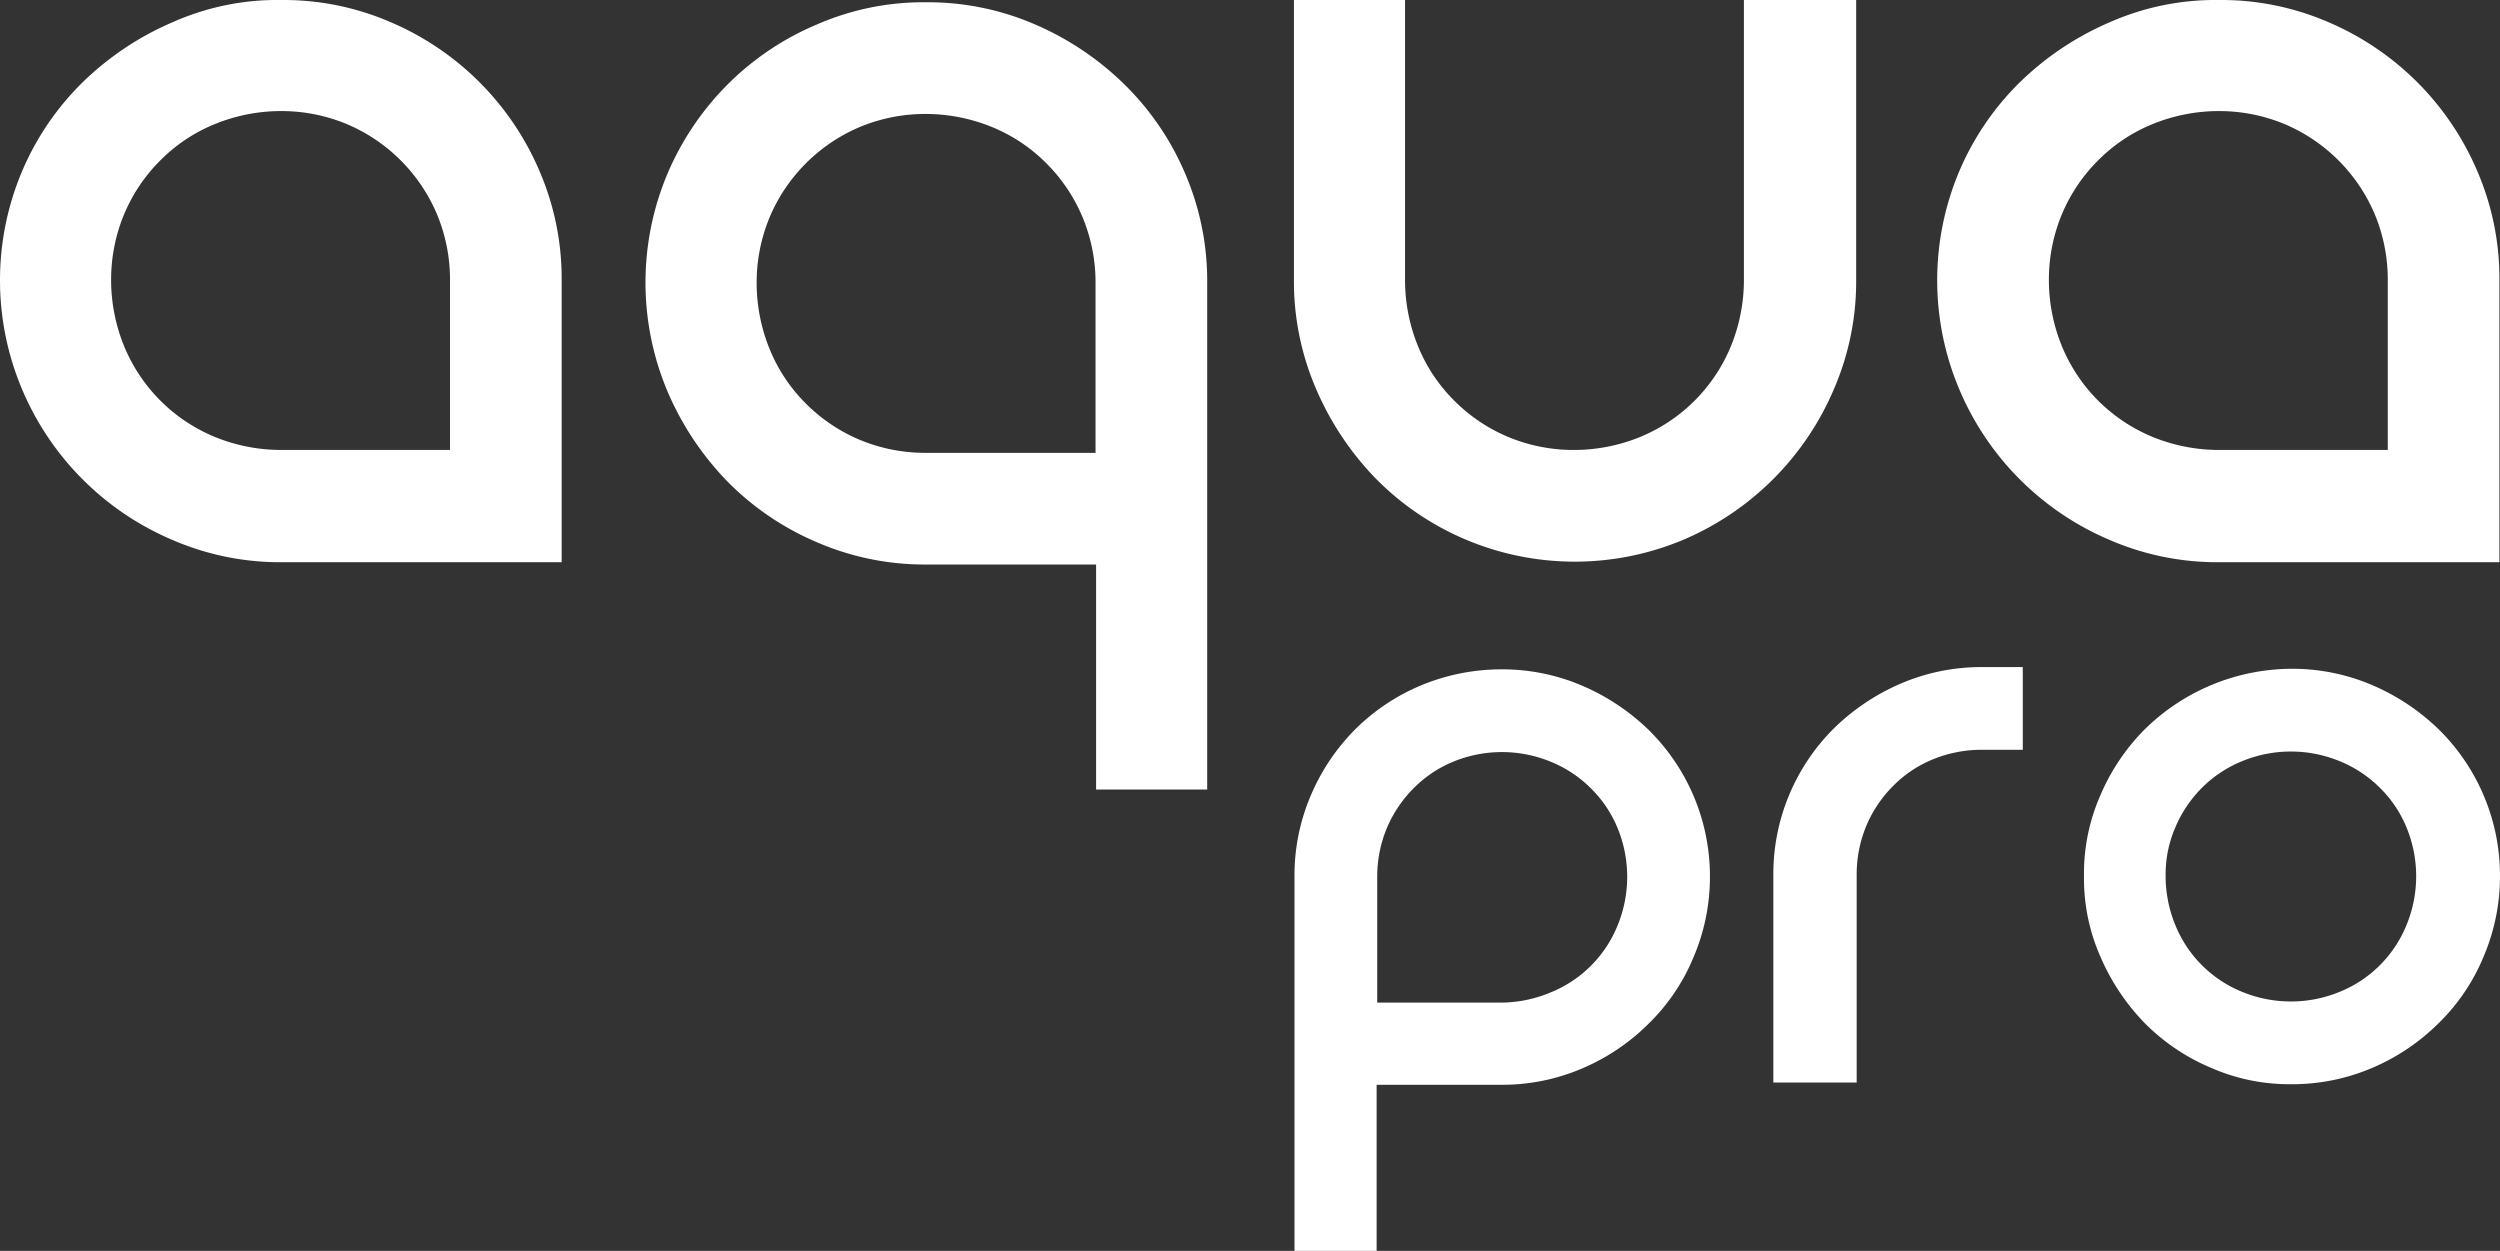
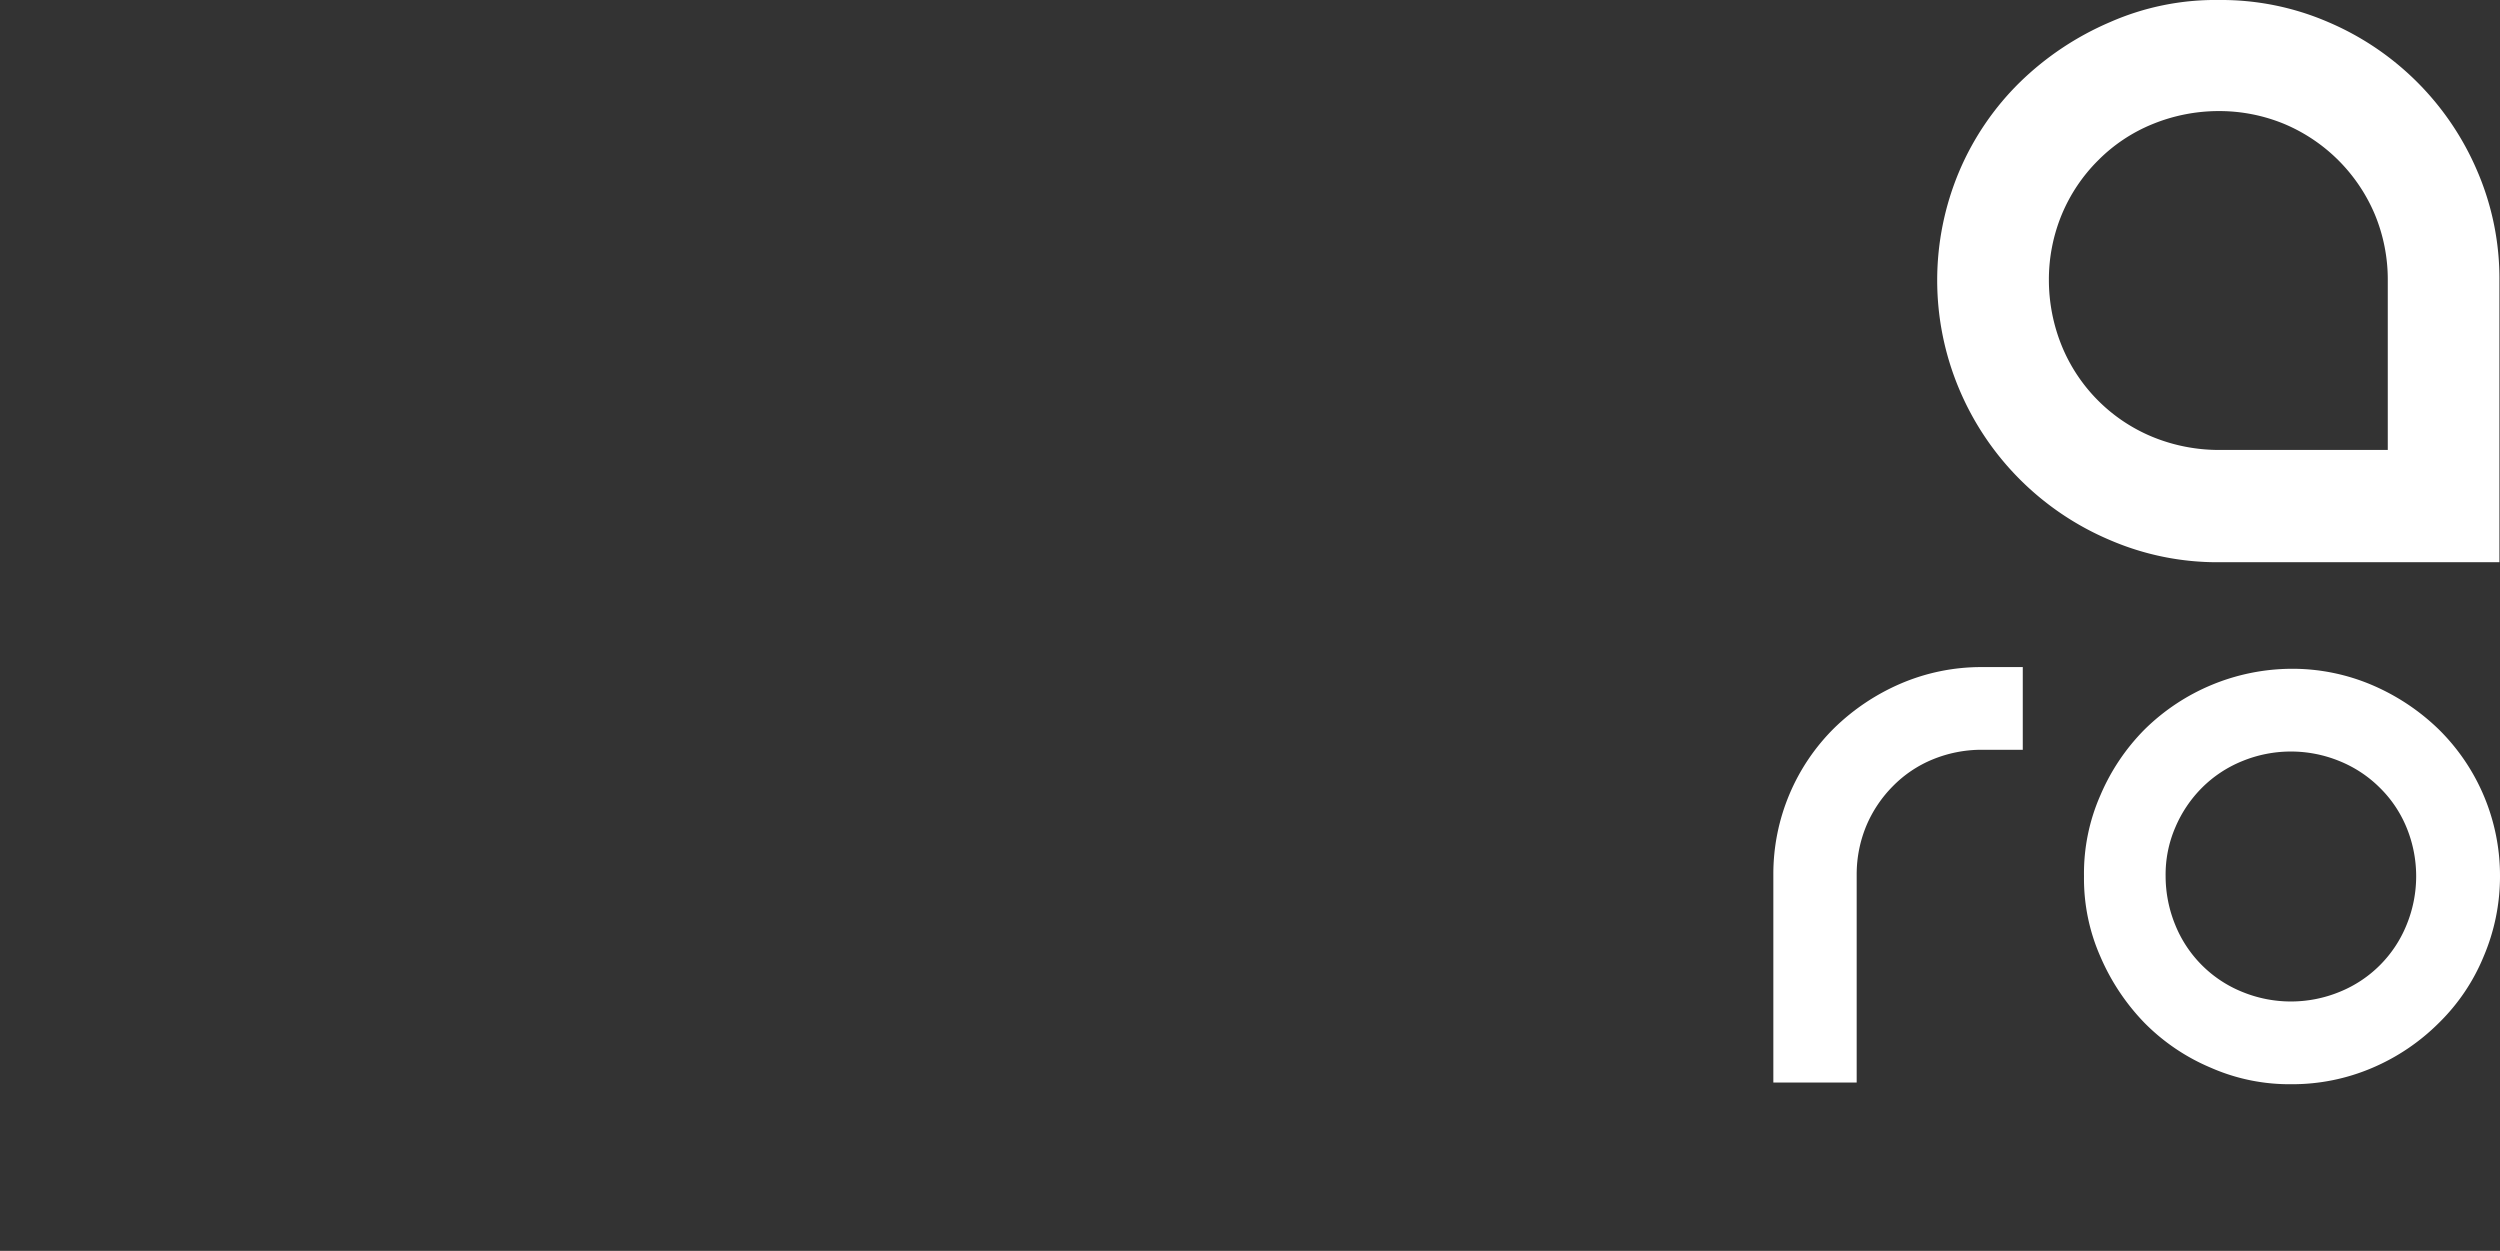
<svg xmlns="http://www.w3.org/2000/svg" width="207" height="103.57" viewBox="0 0 207 103.57">
  <rect x="0" y="0" width="207" height="103.57" fill="#333333" stroke="none" />
  <g id="AquaPro_logo_RVB_NEG" transform="translate(-200.5 -187.3)">
    <g id="Groupe_528" data-name="Groupe 528" transform="translate(307.684 242.534)">
-       <path id="Tracé_714" data-name="Tracé 714" d="M446.029,305.4a16.814,16.814,0,0,1,6.711,1.361,18.139,18.139,0,0,1,5.491,3.66,17,17,0,0,1,5.068,12.154,16.922,16.922,0,0,1-1.361,6.664,16.45,16.45,0,0,1-3.707,5.491,17.452,17.452,0,0,1-5.491,3.707,16.814,16.814,0,0,1-6.711,1.361H435.7v13.75h-6.8v-31.02a16.813,16.813,0,0,1,1.361-6.711,17.369,17.369,0,0,1,3.66-5.444,17.055,17.055,0,0,1,5.491-3.66A17.335,17.335,0,0,1,446.029,305.4Zm4.083,26.749a10.024,10.024,0,0,0,5.538-5.538,10.607,10.607,0,0,0,0-8.072,9.877,9.877,0,0,0-2.206-3.285,10.075,10.075,0,0,0-3.332-2.206,10.607,10.607,0,0,0-8.072,0,9.877,9.877,0,0,0-3.285,2.206,10.376,10.376,0,0,0-2.206,3.285,10.492,10.492,0,0,0-.8,4.036v10.418h10.324A10.711,10.711,0,0,0,450.112,332.149Z" transform="translate(-428.9 -305.212)" fill="#fff" />
      <path id="Tracé_715" data-name="Tracé 715" d="M534.048,305.047v6.8h-3.426a10.67,10.67,0,0,0-4.036.8,9.876,9.876,0,0,0-3.285,2.206,10.376,10.376,0,0,0-2.206,3.285,10.493,10.493,0,0,0-.8,4.036V339.4h-6.9V322.176a17,17,0,0,1,5.068-12.154,18.139,18.139,0,0,1,5.491-3.66A16.923,16.923,0,0,1,530.623,305h3.426Z" transform="translate(-473.746 -305)" fill="#fff" />
      <path id="Tracé_716" data-name="Tracé 716" d="M568.2,322.476a16.045,16.045,0,0,1,1.361-6.711,17.371,17.371,0,0,1,3.66-5.444,17.442,17.442,0,0,1,12.154-5.021,16.813,16.813,0,0,1,6.711,1.361,18.139,18.139,0,0,1,5.491,3.66,17,17,0,0,1,5.068,12.154,16.921,16.921,0,0,1-1.361,6.664,16.449,16.449,0,0,1-3.707,5.491,17.453,17.453,0,0,1-5.491,3.707,16.813,16.813,0,0,1-6.711,1.361,16.134,16.134,0,0,1-6.664-1.361,16.936,16.936,0,0,1-5.491-3.707,18.138,18.138,0,0,1-3.66-5.491A15.981,15.981,0,0,1,568.2,322.476Zm6.758,0a10.671,10.671,0,0,0,.8,4.036,10.025,10.025,0,0,0,5.538,5.538,10.607,10.607,0,0,0,8.072,0,10.024,10.024,0,0,0,5.538-5.538,10.607,10.607,0,0,0,0-8.072,9.875,9.875,0,0,0-2.206-3.285,10.075,10.075,0,0,0-3.332-2.206,10.607,10.607,0,0,0-8.072,0,10.075,10.075,0,0,0-3.332,2.206,10.376,10.376,0,0,0-2.206,3.285A9.84,9.84,0,0,0,574.958,322.476Z" transform="translate(-502.829 -305.159)" fill="#fff" />
    </g>
    <g id="Groupe_529" data-name="Groupe 529" transform="translate(200.5 187.3)">
-       <path id="Tracé_717" data-name="Tracé 717" d="M223.776,187.3a22.316,22.316,0,0,1,9.057,1.83,23.349,23.349,0,0,1,12.342,12.342,22.477,22.477,0,0,1,1.83,9.057v23.323H223.823a22.415,22.415,0,0,1-9.01-1.83A23.439,23.439,0,0,1,202.33,219.54a23.21,23.21,0,0,1,0-18.067,22.829,22.829,0,0,1,5.021-7.368,24.438,24.438,0,0,1,7.462-4.974A21.284,21.284,0,0,1,223.776,187.3Zm13.985,37.261V210.482a14.082,14.082,0,0,0-1.079-5.444,14.045,14.045,0,0,0-7.462-7.462,14.082,14.082,0,0,0-5.444-1.079,14.494,14.494,0,0,0-5.491,1.079,13.542,13.542,0,0,0-4.505,3,13.832,13.832,0,0,0-3,4.458,14.082,14.082,0,0,0-1.079,5.444,14.494,14.494,0,0,0,1.079,5.491,13.8,13.8,0,0,0,7.508,7.508,14.494,14.494,0,0,0,5.491,1.079h13.985Z" transform="translate(-200.5 -187.3)" fill="#fff" />
-       <path id="Tracé_718" data-name="Tracé 718" d="M337.582,187.7a22.316,22.316,0,0,1,9.057,1.83,24.224,24.224,0,0,1,7.415,4.974,22.829,22.829,0,0,1,5.021,7.368,22.477,22.477,0,0,1,1.83,9.057v41.954h-9.2v-18.63H337.629a22.415,22.415,0,0,1-9.01-1.83A23.029,23.029,0,0,1,321.2,227.4a24.438,24.438,0,0,1-4.974-7.462,23.21,23.21,0,0,1,0-18.067A23.464,23.464,0,0,1,321.2,194.5a23.148,23.148,0,0,1,7.415-4.974A22.031,22.031,0,0,1,337.582,187.7Zm14.078,37.308V210.929a14.082,14.082,0,0,0-1.079-5.444,13.832,13.832,0,0,0-3-4.458,13.543,13.543,0,0,0-4.505-3,14.494,14.494,0,0,0-5.491-1.079,14.082,14.082,0,0,0-5.444,1.079,14.045,14.045,0,0,0-7.462,7.462,14.082,14.082,0,0,0-1.079,5.444,14.494,14.494,0,0,0,1.079,5.491,13.542,13.542,0,0,0,3,4.505,13.832,13.832,0,0,0,4.458,3,14.082,14.082,0,0,0,5.444,1.079h14.078Z" transform="translate(-260.949 -187.512)" fill="#fff" />
-       <path id="Tracé_719" data-name="Tracé 719" d="M475.353,187.3v23.182a22.415,22.415,0,0,1-1.83,9.01,23.565,23.565,0,0,1-12.436,12.483,23.21,23.21,0,0,1-18.067,0,23.03,23.03,0,0,1-7.415-5.021,24.438,24.438,0,0,1-4.974-7.462,22.415,22.415,0,0,1-1.83-9.01V187.3H438v23.182a14.494,14.494,0,0,0,1.079,5.491,13.543,13.543,0,0,0,3,4.505,13.832,13.832,0,0,0,4.458,3,14.082,14.082,0,0,0,5.444,1.079,14.494,14.494,0,0,0,5.491-1.079,13.8,13.8,0,0,0,7.508-7.508,14.494,14.494,0,0,0,1.079-5.491V187.3Z" transform="translate(-321.663 -187.3)" fill="#fff" />
      <path id="Tracé_720" data-name="Tracé 720" d="M565.623,187.3a22.316,22.316,0,0,1,9.057,1.83,23.349,23.349,0,0,1,12.342,12.342,22.478,22.478,0,0,1,1.83,9.057v23.323H565.623a22.415,22.415,0,0,1-9.01-1.83A23.439,23.439,0,0,1,544.13,219.54a23.21,23.21,0,0,1,0-18.067,22.828,22.828,0,0,1,5.021-7.368,24.438,24.438,0,0,1,7.462-4.974A21.65,21.65,0,0,1,565.623,187.3Zm13.985,37.261V210.482a14.081,14.081,0,0,0-1.079-5.444,14.045,14.045,0,0,0-7.462-7.462,14.082,14.082,0,0,0-5.444-1.079,14.494,14.494,0,0,0-5.491,1.079,13.542,13.542,0,0,0-4.505,3,13.832,13.832,0,0,0-3,4.458,14.082,14.082,0,0,0-1.079,5.444,14.494,14.494,0,0,0,1.079,5.491,13.8,13.8,0,0,0,7.509,7.508,14.494,14.494,0,0,0,5.491,1.079h13.985Z" transform="translate(-381.9 -187.3)" fill="#fff" />
    </g>
  </g>
</svg>